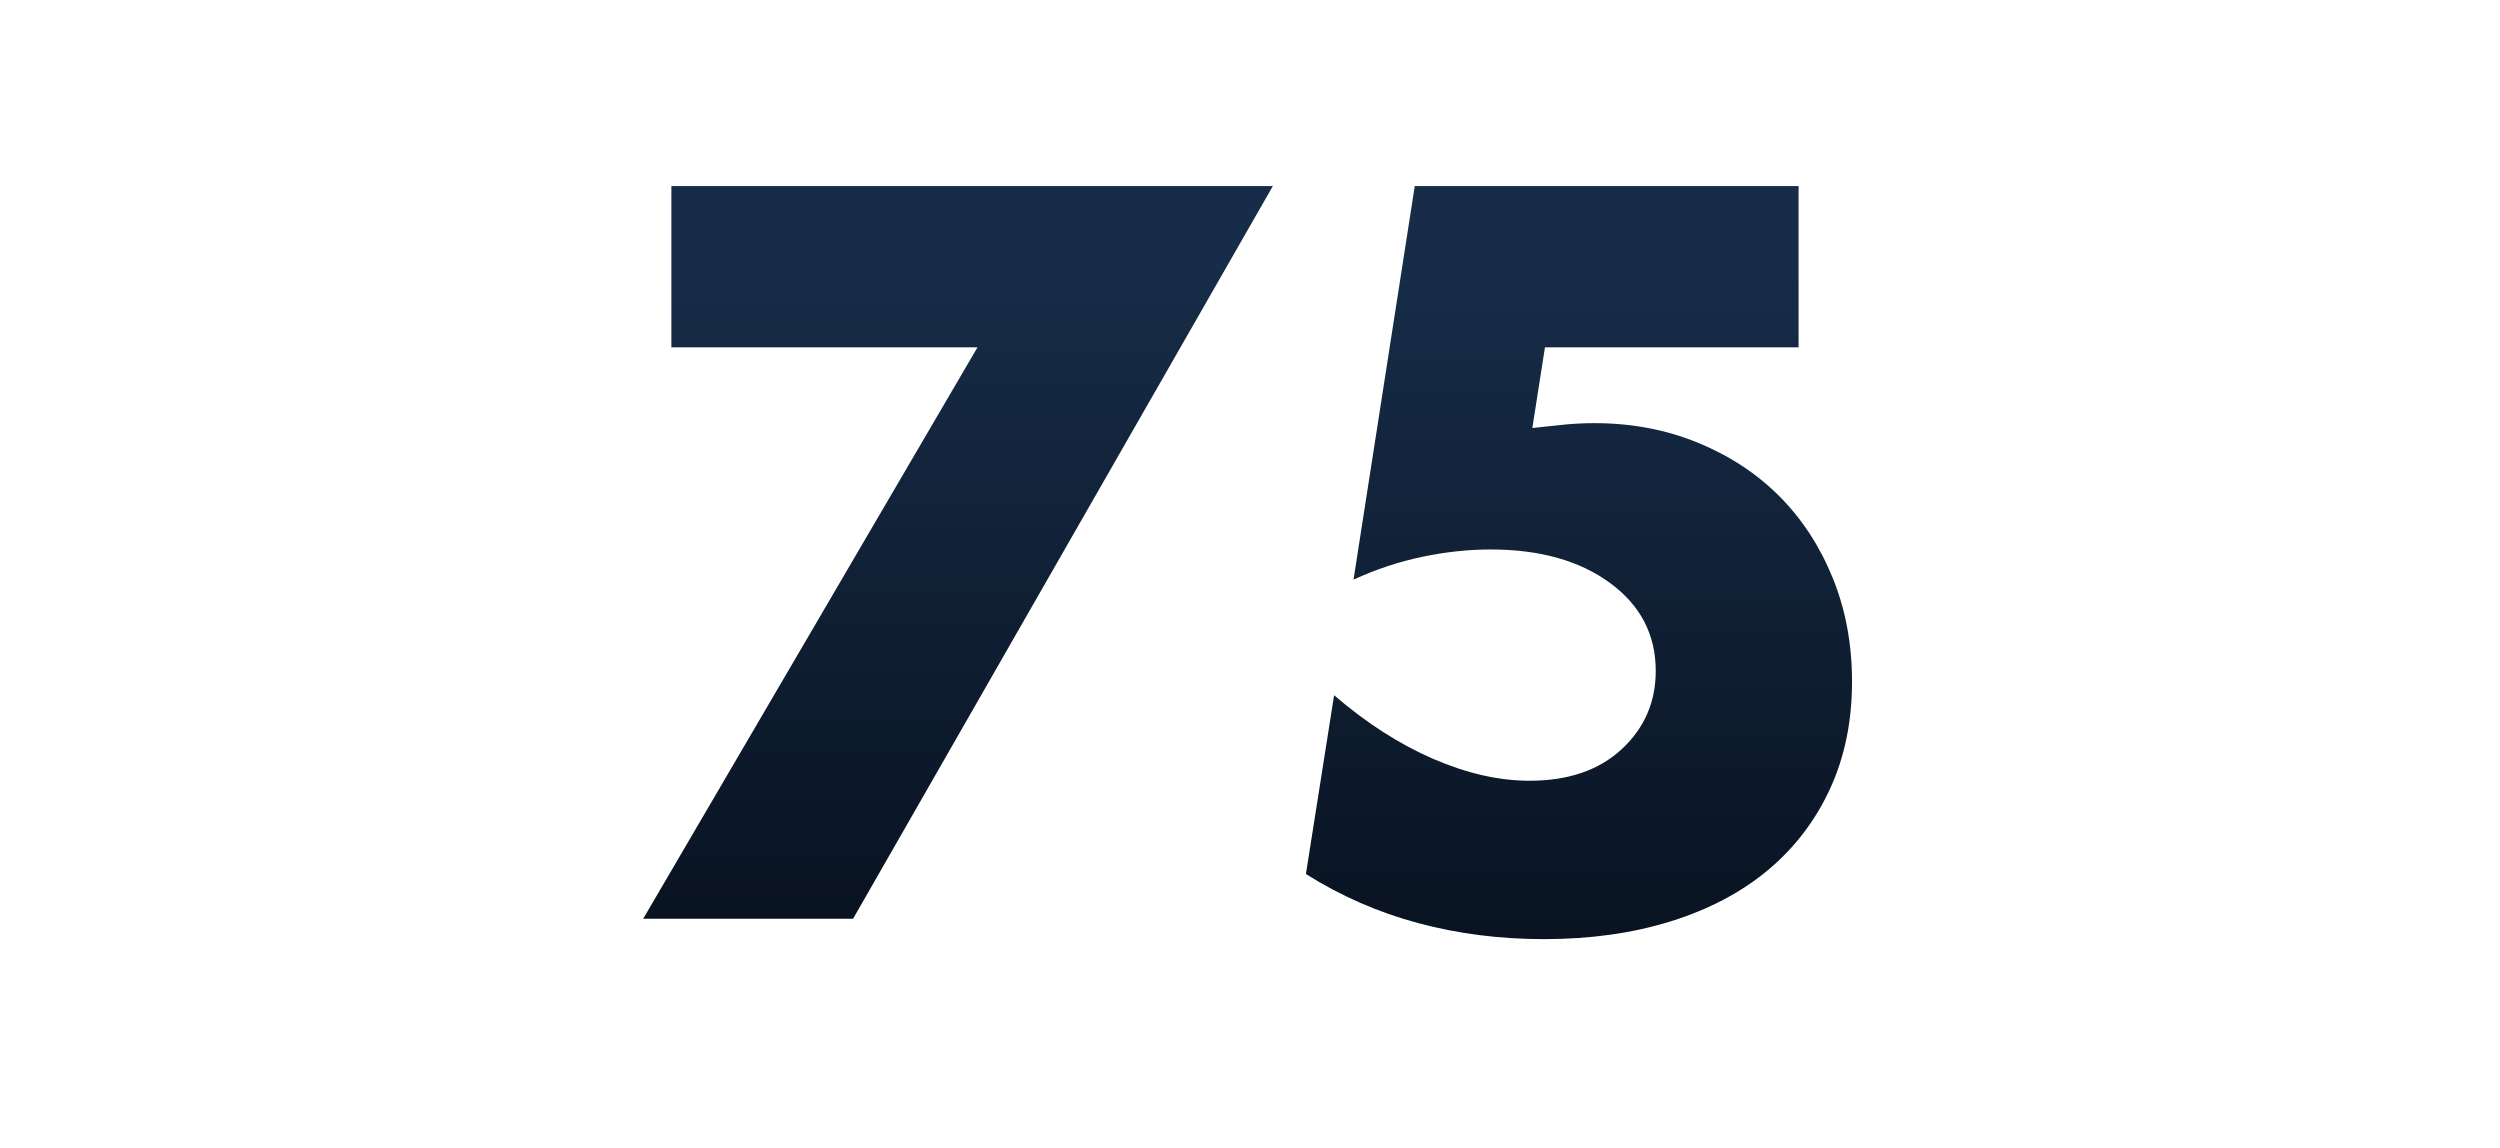
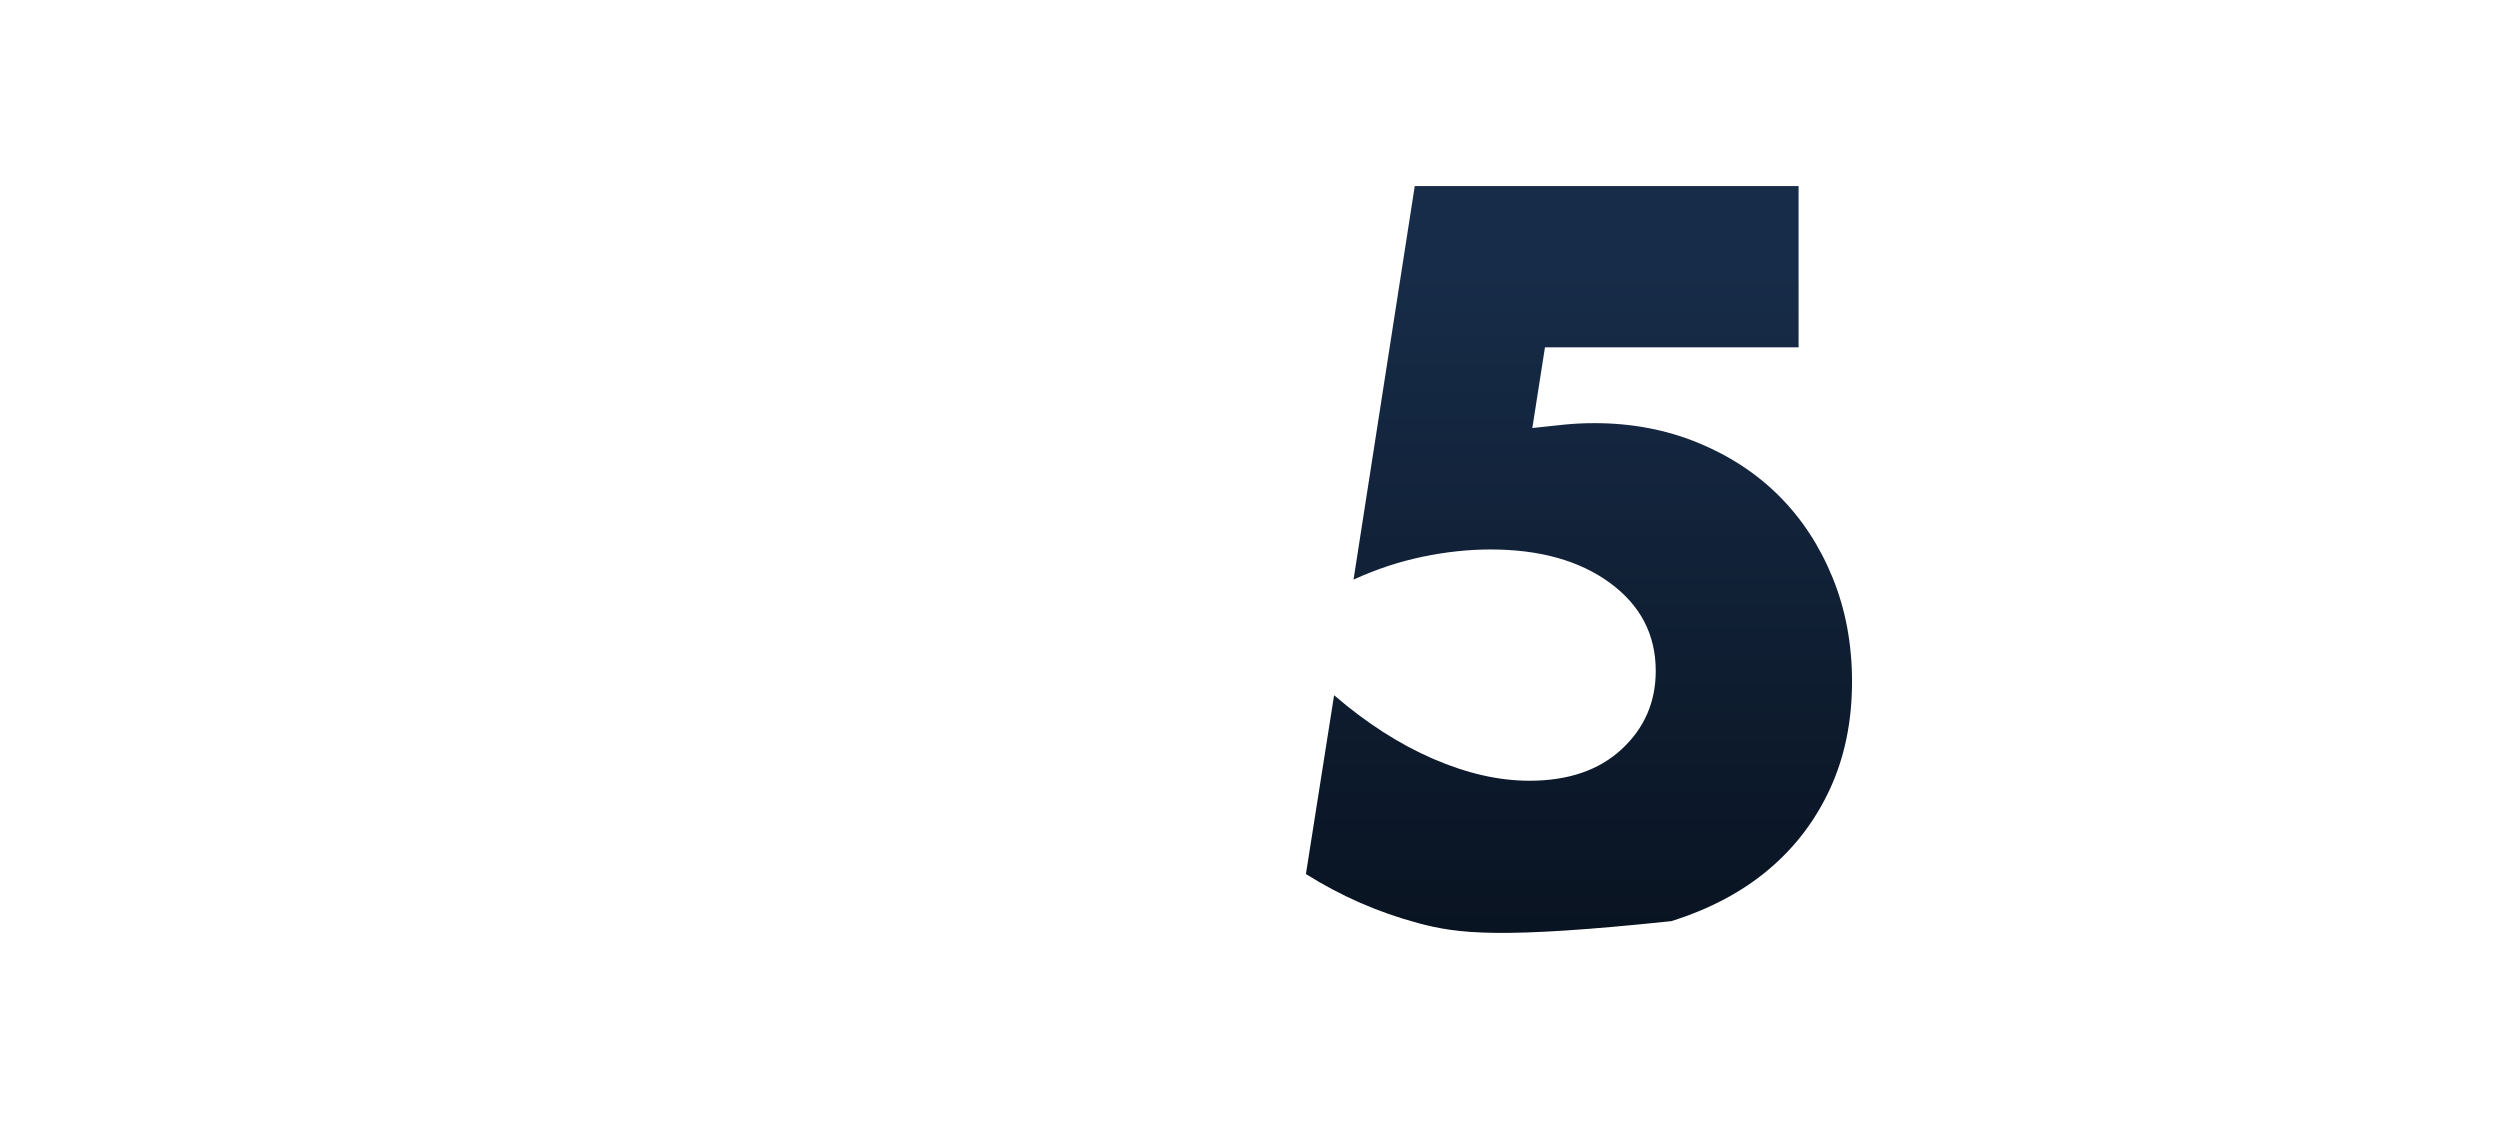
<svg xmlns="http://www.w3.org/2000/svg" width="283px" height="130px" viewBox="0 0 283 130" version="1.1">
  <title>Southpac Stat 4</title>
  <defs>
    <linearGradient x1="50%" y1="11.217%" x2="50%" y2="100%" id="linearGradient-1">
      <stop stop-color="#172C48" offset="0%" />
      <stop stop-color="#091321" offset="100%" />
    </linearGradient>
    <linearGradient x1="50%" y1="11.217%" x2="50%" y2="100%" id="linearGradient-2">
      <stop stop-color="#172C48" offset="0%" />
      <stop stop-color="#091321" offset="100%" />
    </linearGradient>
  </defs>
  <g id="Southpac-Stat-4" stroke="none" stroke-width="1" fill="none" fill-rule="evenodd">
    <g id="75-copy" transform="translate(72.81, 21.06)" fill-rule="nonzero">
-       <polygon id="Path" fill="url(#linearGradient-1)" points="37.84 18.26 3.19 18.26 3.19 0 71.28 0 23.76 82.94 0 82.94" />
-       <path d="M130.79,18.26 L102.08,18.26 L100.65,27.39 C101.97,27.243 103.18,27.115 104.28,27.005 C105.38,26.895 106.517,26.84 107.69,26.84 C111.87,26.84 115.757,27.573 119.35,29.04 C122.943,30.507 126.023,32.523 128.59,35.09 C131.157,37.657 133.173,40.737 134.64,44.33 C136.107,47.923 136.84,51.847 136.84,56.1 C136.84,60.573 136.015,64.607 134.365,68.2 C132.715,71.793 130.387,74.855 127.38,77.385 C124.373,79.915 120.707,81.858 116.38,83.215 C112.053,84.572 107.25,85.25 101.97,85.25 C96.983,85.25 92.235,84.645 87.725,83.435 C83.215,82.225 78.98,80.373 75.02,77.88 L78.21,57.64 C81.877,60.793 85.617,63.195 89.43,64.845 C93.243,66.495 96.873,67.32 100.32,67.32 C104.72,67.32 108.203,66.128 110.77,63.745 C113.337,61.362 114.62,58.41 114.62,54.89 C114.62,50.783 112.897,47.465 109.45,44.935 C106.003,42.405 101.493,41.14 95.92,41.14 C93.427,41.14 90.86,41.415 88.22,41.965 C85.58,42.515 82.977,43.377 80.41,44.55 L87.34,0 L130.79,0 L130.79,18.26 Z" id="Path" fill="url(#linearGradient-2)" />
+       <path d="M130.79,18.26 L102.08,18.26 L100.65,27.39 C101.97,27.243 103.18,27.115 104.28,27.005 C105.38,26.895 106.517,26.84 107.69,26.84 C111.87,26.84 115.757,27.573 119.35,29.04 C122.943,30.507 126.023,32.523 128.59,35.09 C131.157,37.657 133.173,40.737 134.64,44.33 C136.107,47.923 136.84,51.847 136.84,56.1 C136.84,60.573 136.015,64.607 134.365,68.2 C132.715,71.793 130.387,74.855 127.38,77.385 C124.373,79.915 120.707,81.858 116.38,83.215 C96.983,85.25 92.235,84.645 87.725,83.435 C83.215,82.225 78.98,80.373 75.02,77.88 L78.21,57.64 C81.877,60.793 85.617,63.195 89.43,64.845 C93.243,66.495 96.873,67.32 100.32,67.32 C104.72,67.32 108.203,66.128 110.77,63.745 C113.337,61.362 114.62,58.41 114.62,54.89 C114.62,50.783 112.897,47.465 109.45,44.935 C106.003,42.405 101.493,41.14 95.92,41.14 C93.427,41.14 90.86,41.415 88.22,41.965 C85.58,42.515 82.977,43.377 80.41,44.55 L87.34,0 L130.79,0 L130.79,18.26 Z" id="Path" fill="url(#linearGradient-2)" />
    </g>
  </g>
</svg>